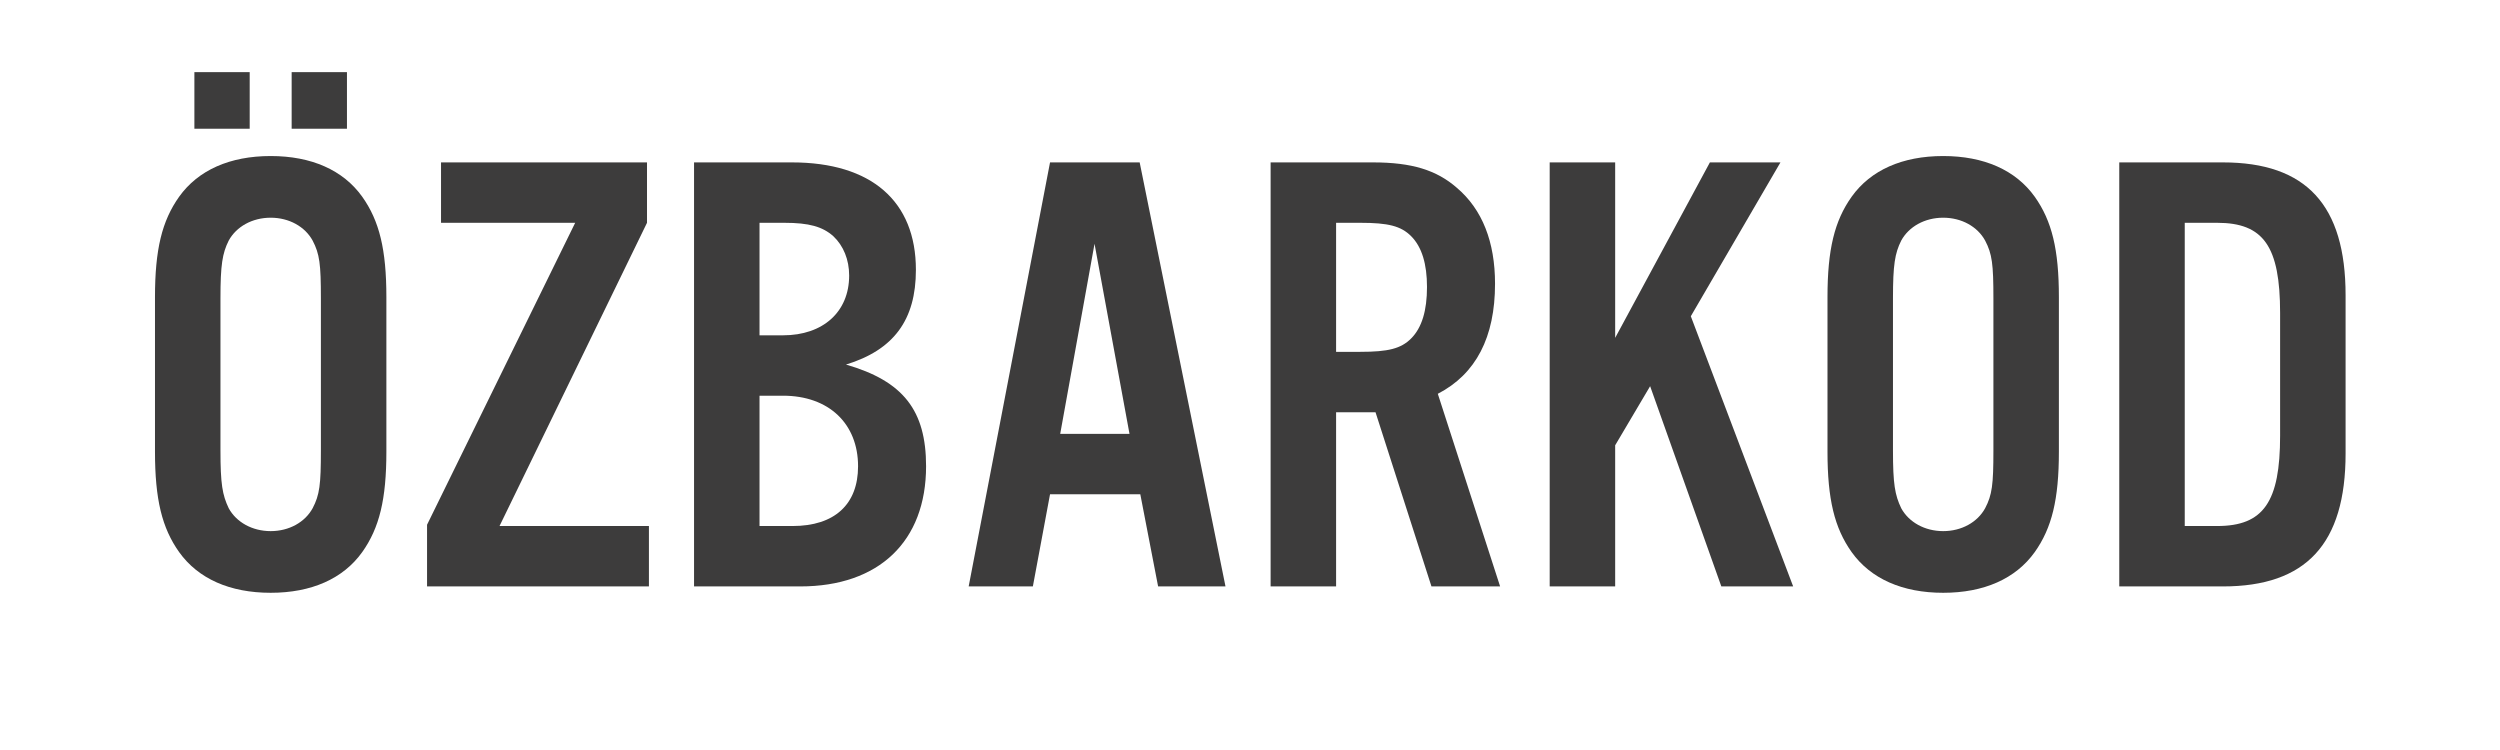
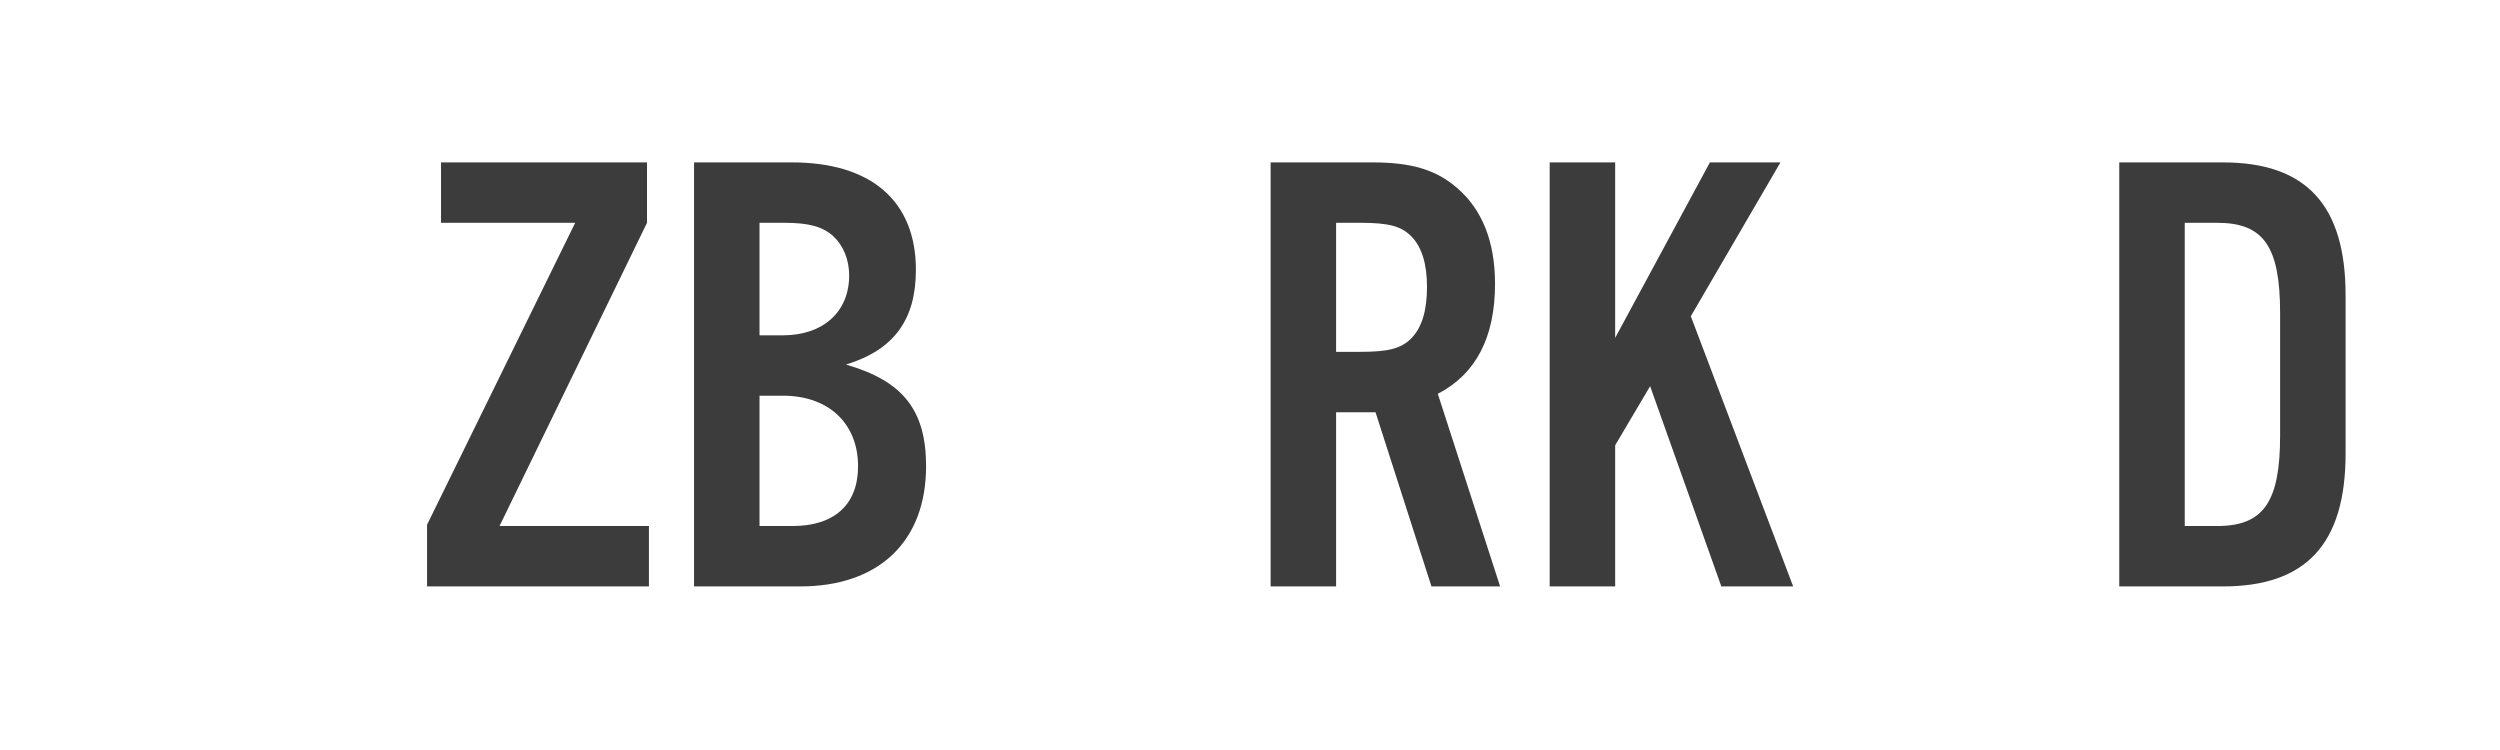
<svg xmlns="http://www.w3.org/2000/svg" width="800" zoomAndPan="magnify" viewBox="0 0 600 180" height="240" preserveAspectRatio="xMidYMid meet" version="1.0">
  <defs>
    <g />
  </defs>
  <g fill="#3d3c3c" fill-opacity="1">
    <g transform="translate(30.481, 140.742)">
      <g>
-         <path d="M 6.715 -32.344 C 6.715 -20.902 8.391 -14.035 12.512 -8.238 C 17.09 -1.832 24.715 1.527 34.48 1.527 C 44.246 1.527 51.875 -1.832 56.453 -8.238 C 60.57 -14.035 62.25 -20.902 62.25 -32.344 L 62.25 -69.422 C 62.25 -80.863 60.57 -87.73 56.453 -93.527 C 51.875 -99.934 44.246 -103.293 34.48 -103.293 C 24.715 -103.293 17.09 -99.934 12.512 -93.527 C 8.391 -87.73 6.715 -80.863 6.715 -69.422 Z M 46.535 -32.652 C 46.535 -24.41 46.23 -21.969 44.551 -18.766 C 42.719 -15.41 38.906 -13.273 34.48 -13.273 C 30.059 -13.273 26.242 -15.41 24.41 -18.766 C 22.887 -21.969 22.43 -24.562 22.43 -32.652 L 22.43 -69.117 C 22.43 -77.203 22.887 -79.949 24.41 -83 C 26.242 -86.355 30.059 -88.492 34.48 -88.492 C 38.906 -88.492 42.719 -86.355 44.551 -83 C 46.23 -79.797 46.535 -77.355 46.535 -69.117 Z M 16.172 -109.852 L 29.445 -109.852 L 29.445 -123.43 L 16.172 -123.43 Z M 39.516 -109.852 L 52.789 -109.852 L 52.789 -123.43 L 39.516 -123.43 Z M 39.516 -109.852 " />
-       </g>
+         </g>
    </g>
  </g>
  <g fill="#3d3c3c" fill-opacity="1">
    <g transform="translate(99.441, 140.742)">
      <g>
        <path d="M 3.051 0 L 56.301 0 L 56.301 -14.496 L 20.445 -14.496 L 55.84 -87.27 L 55.84 -101.766 L 6.406 -101.766 L 6.406 -87.27 L 38.602 -87.27 L 3.051 -14.801 Z M 3.051 0 " />
      </g>
    </g>
  </g>
  <g fill="#3d3c3c" fill-opacity="1">
    <g transform="translate(158.79, 140.742)">
      <g>
        <path d="M 7.781 0 L 33.262 0 C 52.18 0 63.469 -10.832 63.469 -28.836 C 63.469 -42.262 57.977 -49.281 44.246 -53.246 C 55.688 -56.758 61.027 -63.93 61.027 -75.98 C 61.027 -92.457 50.348 -101.766 31.277 -101.766 L 7.781 -101.766 Z M 23.496 -60.266 L 23.496 -87.27 L 29.445 -87.27 C 35.398 -87.27 38.602 -86.355 41.195 -84.066 C 43.637 -81.777 45.008 -78.422 45.008 -74.609 C 45.008 -65.91 38.754 -60.266 29.141 -60.266 Z M 23.496 -14.496 L 23.496 -45.773 L 29.141 -45.773 C 40.125 -45.773 47.145 -39.059 47.145 -28.836 C 47.145 -19.684 41.5 -14.496 31.43 -14.496 Z M 23.496 -14.496 " />
      </g>
    </g>
  </g>
  <g fill="#3d3c3c" fill-opacity="1">
    <g transform="translate(228.36, 140.742)">
      <g>
-         <path d="M 4.121 0 L 19.527 0 L 23.648 -22.121 L 45.312 -22.121 L 49.586 0 L 65.758 0 L 45.16 -101.766 L 23.648 -101.766 Z M 34.328 -82.238 L 42.719 -36.617 L 26.09 -36.617 Z M 34.328 -82.238 " />
-       </g>
+         </g>
    </g>
  </g>
  <g fill="#3d3c3c" fill-opacity="1">
    <g transform="translate(297.167, 140.742)">
      <g>
        <path d="M 7.781 0 L 23.496 0 L 23.496 -41.805 L 32.957 -41.805 L 46.383 0 L 62.859 0 L 47.906 -46.23 C 57.062 -50.961 61.641 -59.809 61.641 -72.625 C 61.641 -82.695 58.586 -90.477 52.484 -95.664 C 47.602 -99.934 41.652 -101.766 32.344 -101.766 L 7.781 -101.766 Z M 23.496 -56.301 L 23.496 -87.27 L 29.293 -87.27 C 36.008 -87.27 39.059 -86.508 41.5 -84.066 C 44.094 -81.473 45.312 -77.355 45.312 -71.863 C 45.312 -66.215 44.094 -62.098 41.5 -59.504 C 39.059 -57.062 36.008 -56.301 29.293 -56.301 Z M 23.496 -56.301 " />
      </g>
    </g>
  </g>
  <g fill="#3d3c3c" fill-opacity="1">
    <g transform="translate(364.144, 140.742)">
      <g>
        <path d="M 7.781 0 L 23.496 0 L 23.496 -33.871 L 31.887 -48.059 L 48.977 0 L 66.215 0 L 41.652 -64.844 L 63.164 -101.766 L 46.23 -101.766 L 23.496 -59.656 L 23.496 -101.766 L 7.781 -101.766 Z M 7.781 0 " />
      </g>
    </g>
  </g>
  <g fill="#3d3c3c" fill-opacity="1">
    <g transform="translate(431.883, 140.742)">
      <g>
-         <path d="M 6.715 -32.344 C 6.715 -20.902 8.391 -14.035 12.512 -8.238 C 17.09 -1.832 24.715 1.527 34.48 1.527 C 44.246 1.527 51.875 -1.832 56.453 -8.238 C 60.57 -14.035 62.25 -20.902 62.25 -32.344 L 62.25 -69.422 C 62.25 -80.863 60.57 -87.73 56.453 -93.527 C 51.875 -99.934 44.246 -103.293 34.48 -103.293 C 24.715 -103.293 17.09 -99.934 12.512 -93.527 C 8.391 -87.73 6.715 -80.863 6.715 -69.422 Z M 46.535 -32.652 C 46.535 -24.41 46.23 -21.969 44.551 -18.766 C 42.719 -15.41 38.906 -13.273 34.48 -13.273 C 30.059 -13.273 26.242 -15.41 24.41 -18.766 C 22.887 -21.969 22.43 -24.562 22.43 -32.652 L 22.43 -69.117 C 22.43 -77.203 22.887 -79.949 24.41 -83 C 26.242 -86.355 30.059 -88.492 34.48 -88.492 C 38.906 -88.492 42.719 -86.355 44.551 -83 C 46.23 -79.797 46.535 -77.355 46.535 -69.117 Z M 46.535 -32.652 " />
-       </g>
+         </g>
    </g>
  </g>
  <g fill="#3d3c3c" fill-opacity="1">
    <g transform="translate(500.843, 140.742)">
      <g>
        <path d="M 7.781 0 L 32.652 0 C 52.637 0 62.098 -10.223 62.098 -31.887 L 62.098 -69.879 C 62.098 -91.543 52.637 -101.766 32.652 -101.766 L 7.781 -101.766 Z M 23.496 -14.496 L 23.496 -87.27 L 31.277 -87.27 C 42.414 -87.27 46.383 -81.625 46.383 -65.605 L 46.383 -36.16 C 46.383 -20.293 42.414 -14.496 31.277 -14.496 Z M 23.496 -14.496 " />
      </g>
    </g>
  </g>
</svg>